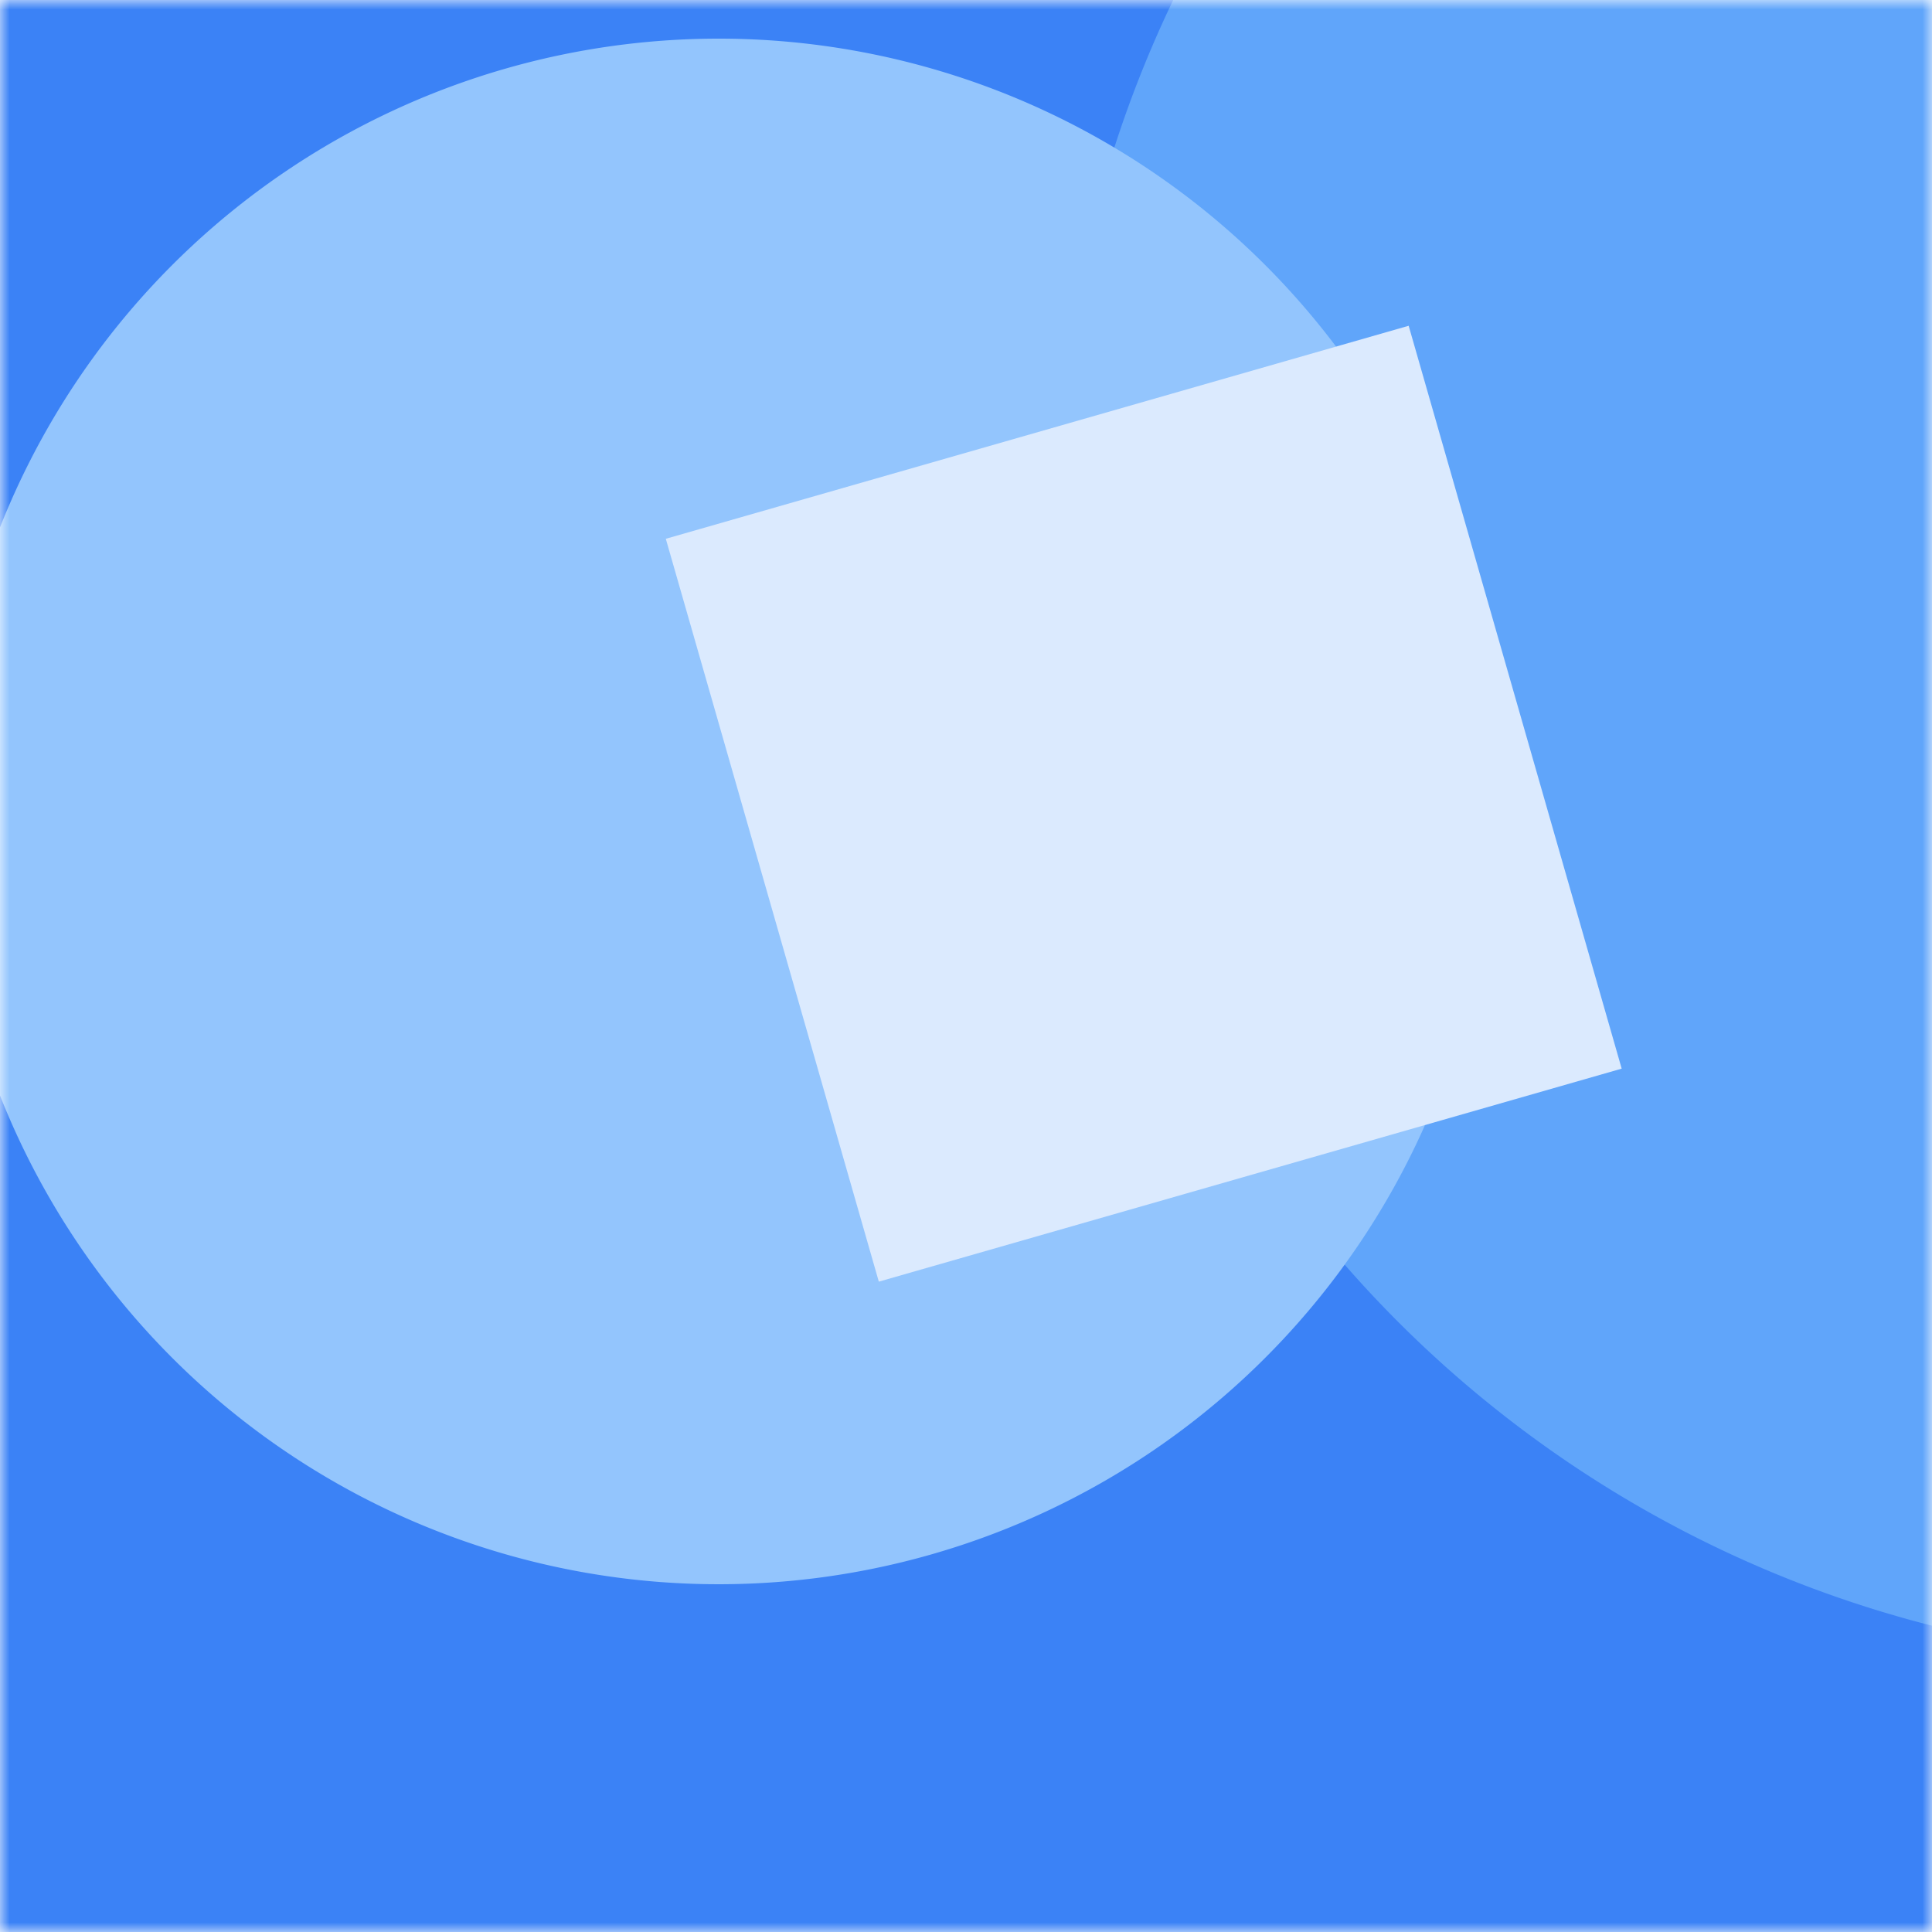
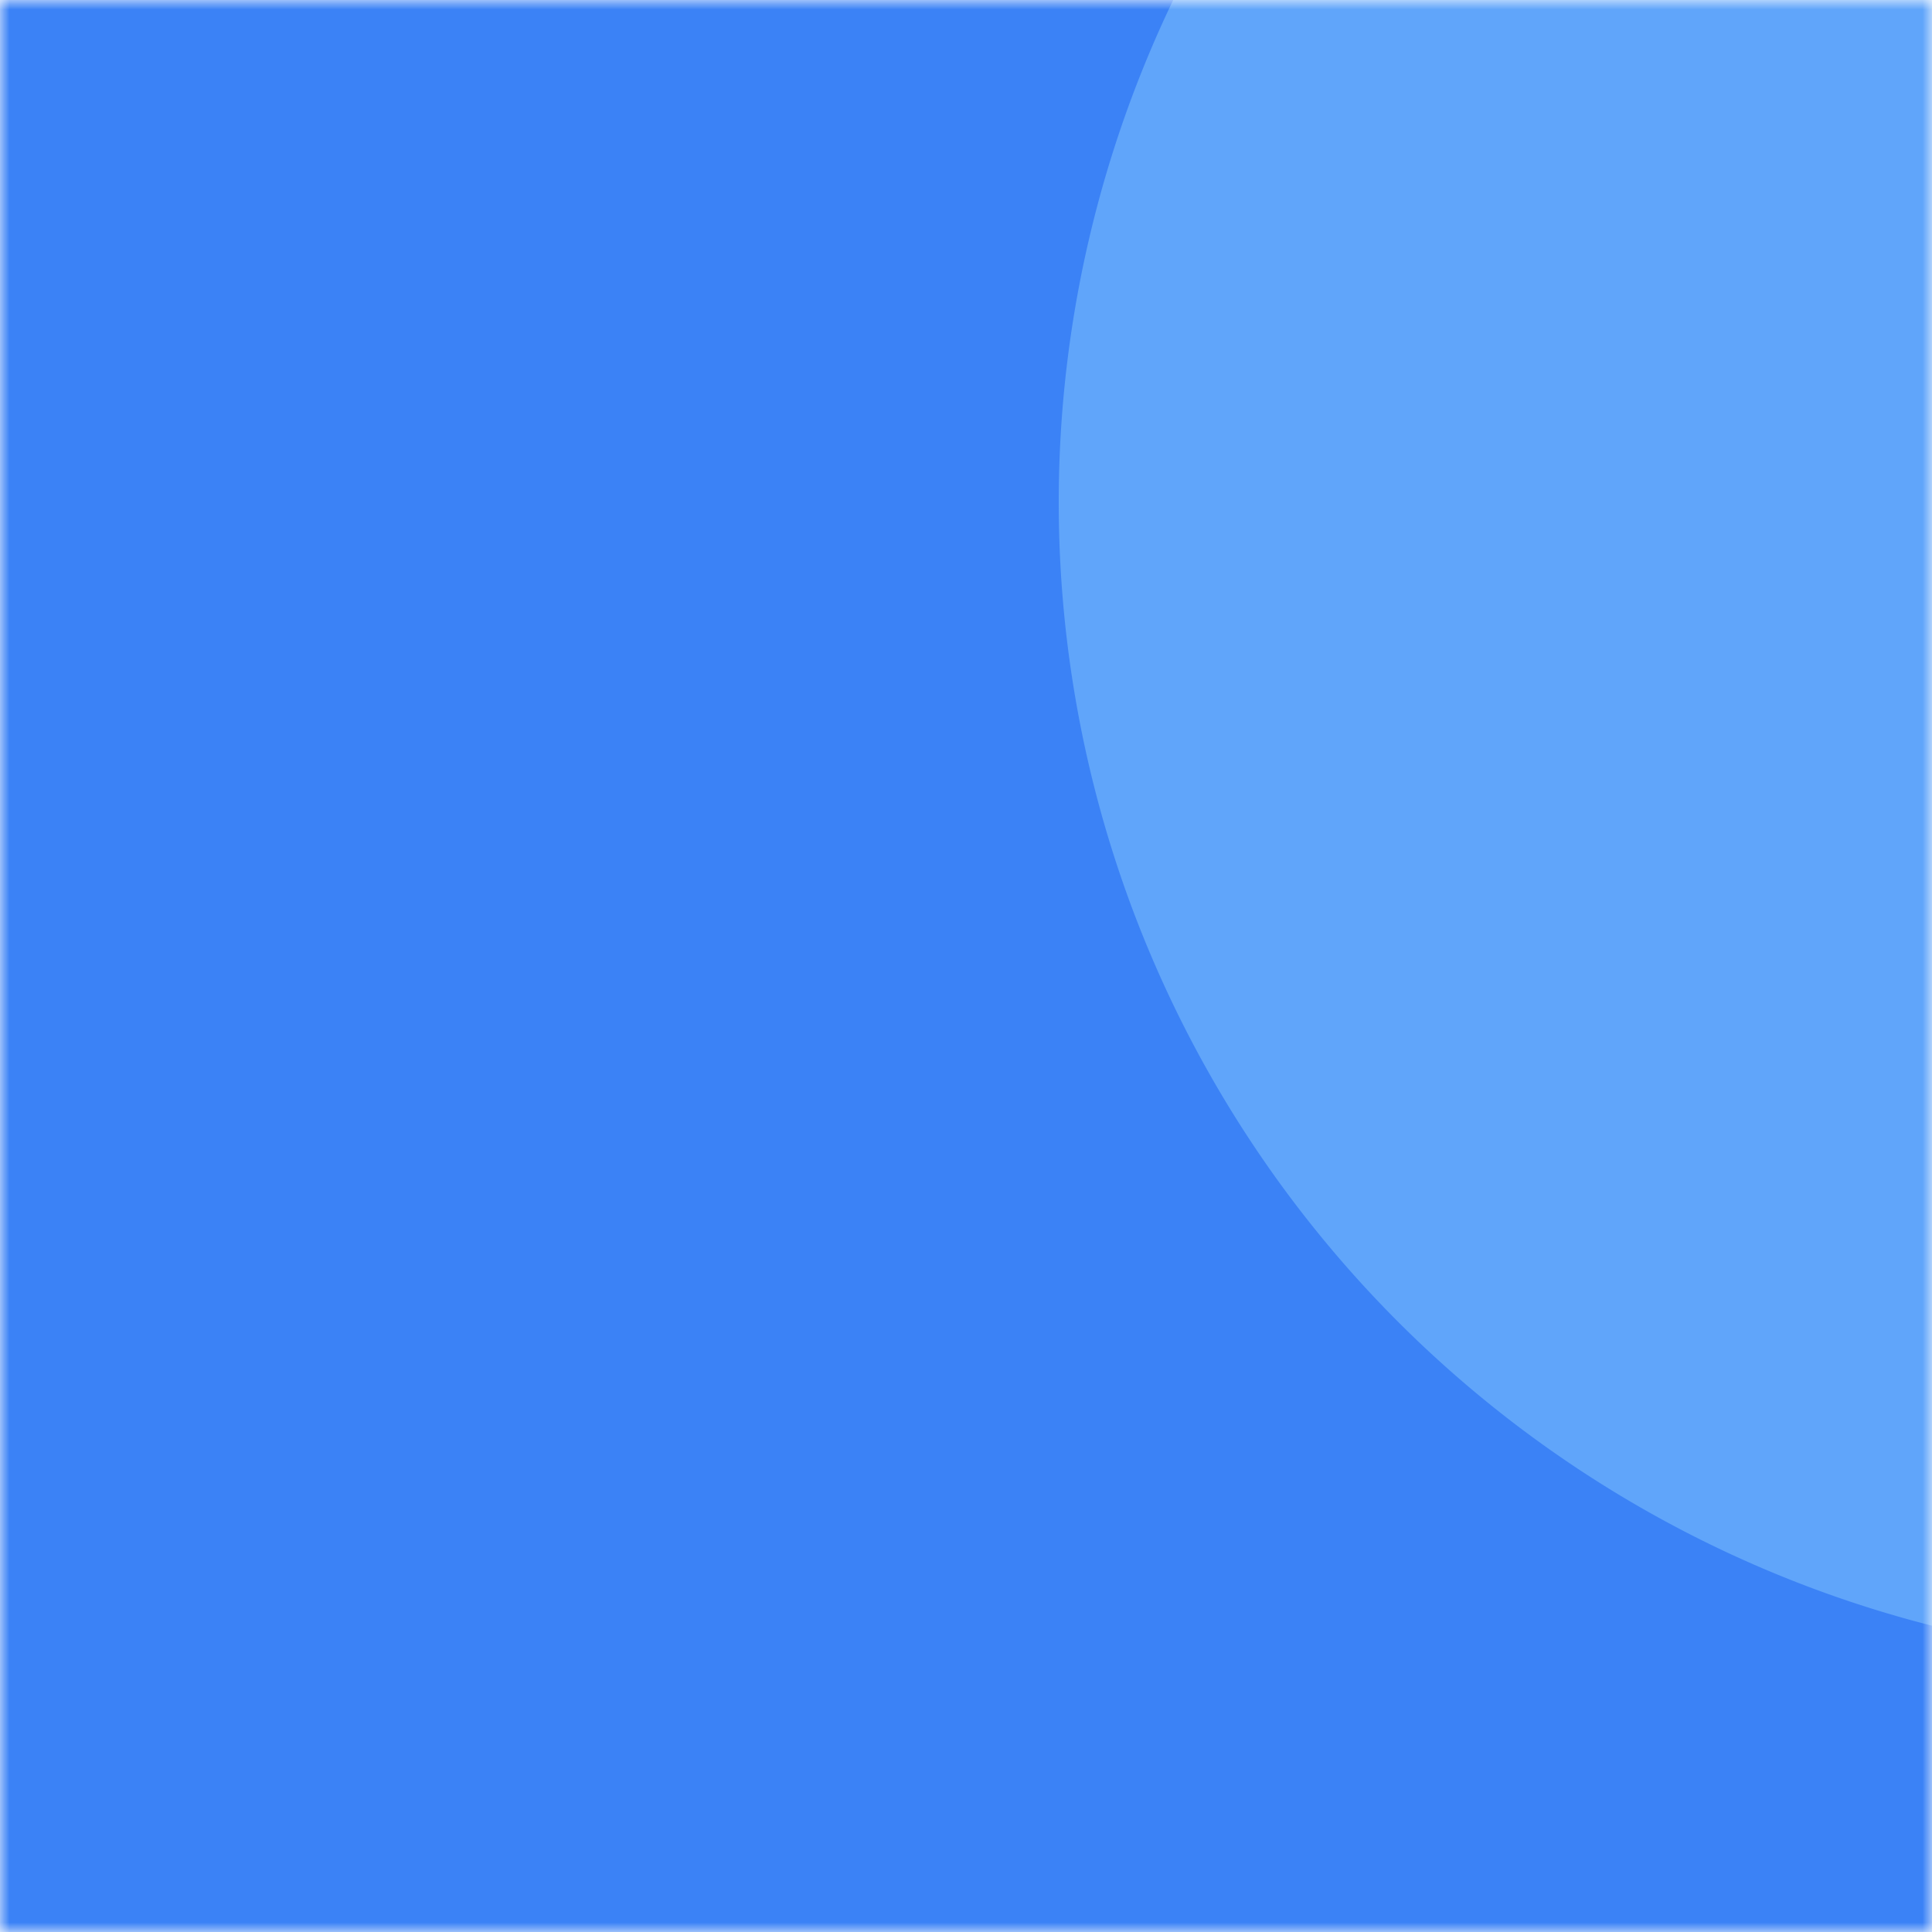
<svg xmlns="http://www.w3.org/2000/svg" viewBox="0 0 100 100" fill="none" shape-rendering="auto">
  <mask id="viewboxMask">
    <rect width="100" height="100" rx="0" ry="0" x="0" y="0" fill="#fff" />
  </mask>
  <g mask="url(#viewboxMask)">
    <rect fill="#3b82f6" width="100" height="100" x="0" y="0" />
    <g transform="matrix(1.2 0 0 1.2 -10 -10)">
      <g transform="translate(54, -20) rotate(103 50 50)">
        <path d="M100 50A50 50 0 1 1 0 50a50 50 0 0 1 100 0Z" fill="#60a5fa" />
      </g>
    </g>
    <g transform="matrix(.8 0 0 .8 10 10)">
      <g transform="translate(-16, -10) rotate(-7 50 50)">
-         <path d="M100 50A50 50 0 1 1 0 50a50 50 0 0 1 100 0Z" fill="#93c5fd" />
-       </g>
+         </g>
    </g>
    <g transform="matrix(.4 0 0 .4 30 30)">
      <g transform="translate(23, -21) rotate(164 50 50)">
-         <path d="M0 0h100v100H0V0Z" fill="#dbeafe" />
-       </g>
+         </g>
    </g>
  </g>
</svg>